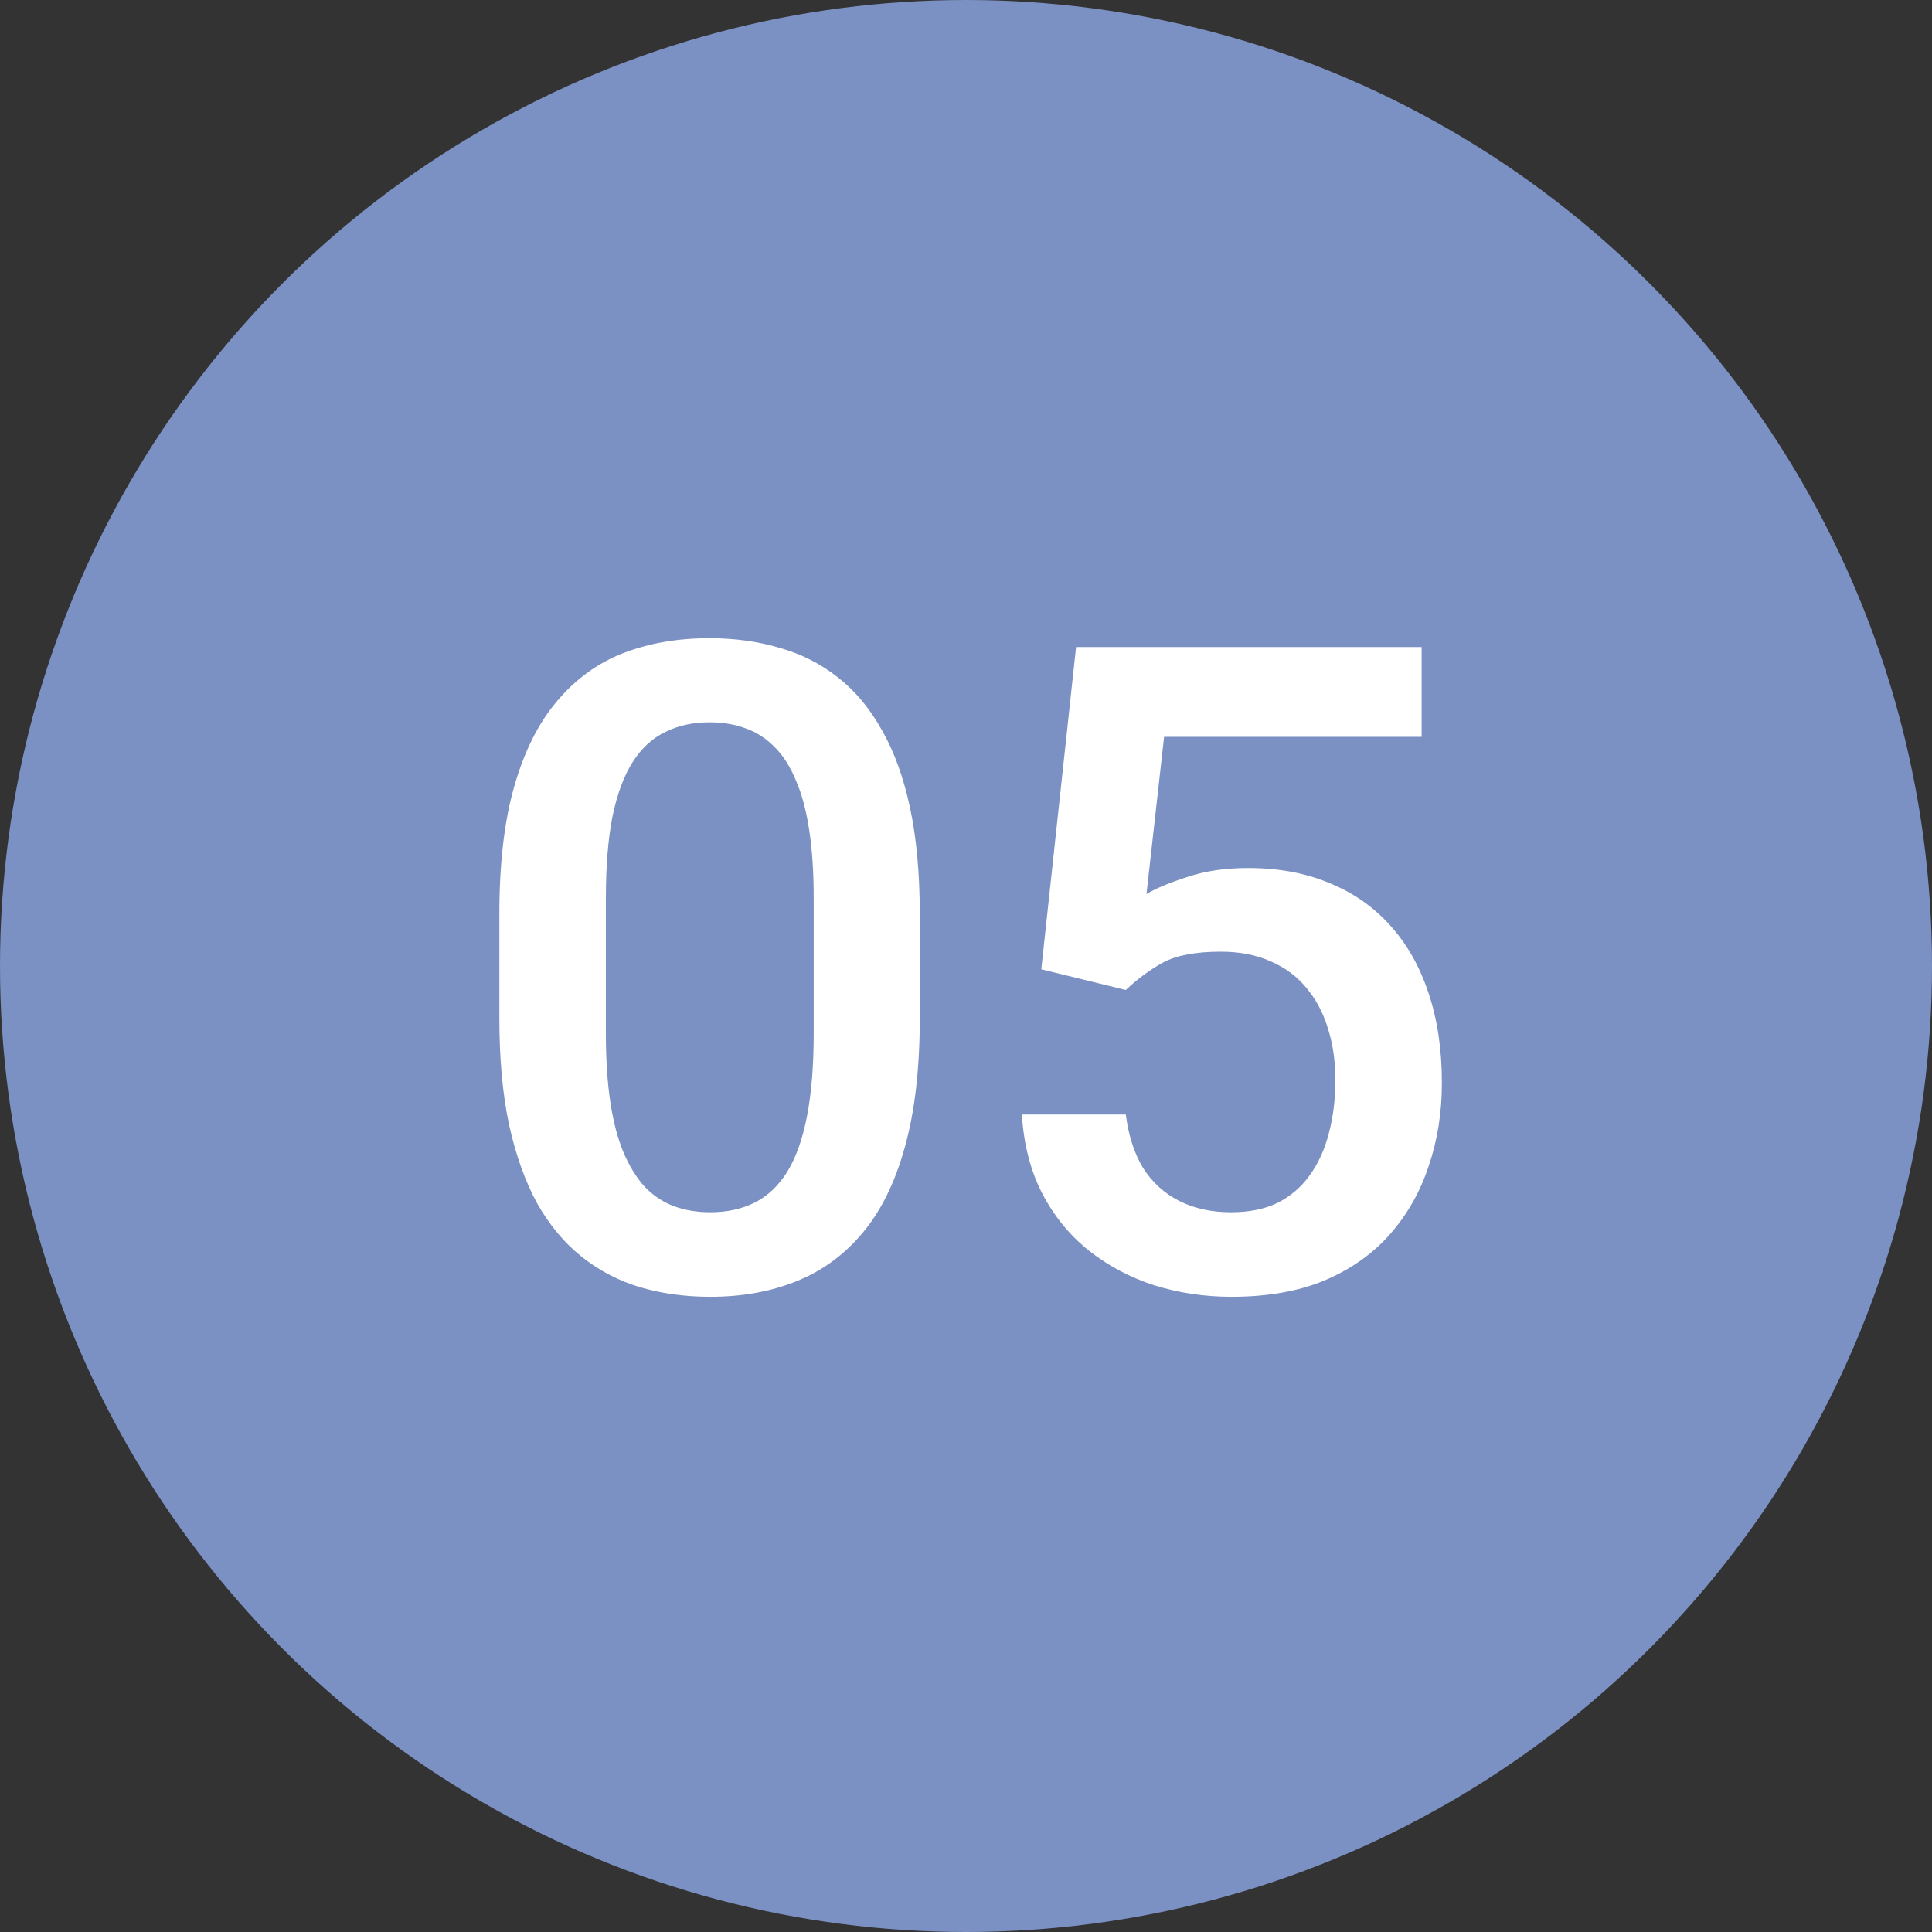
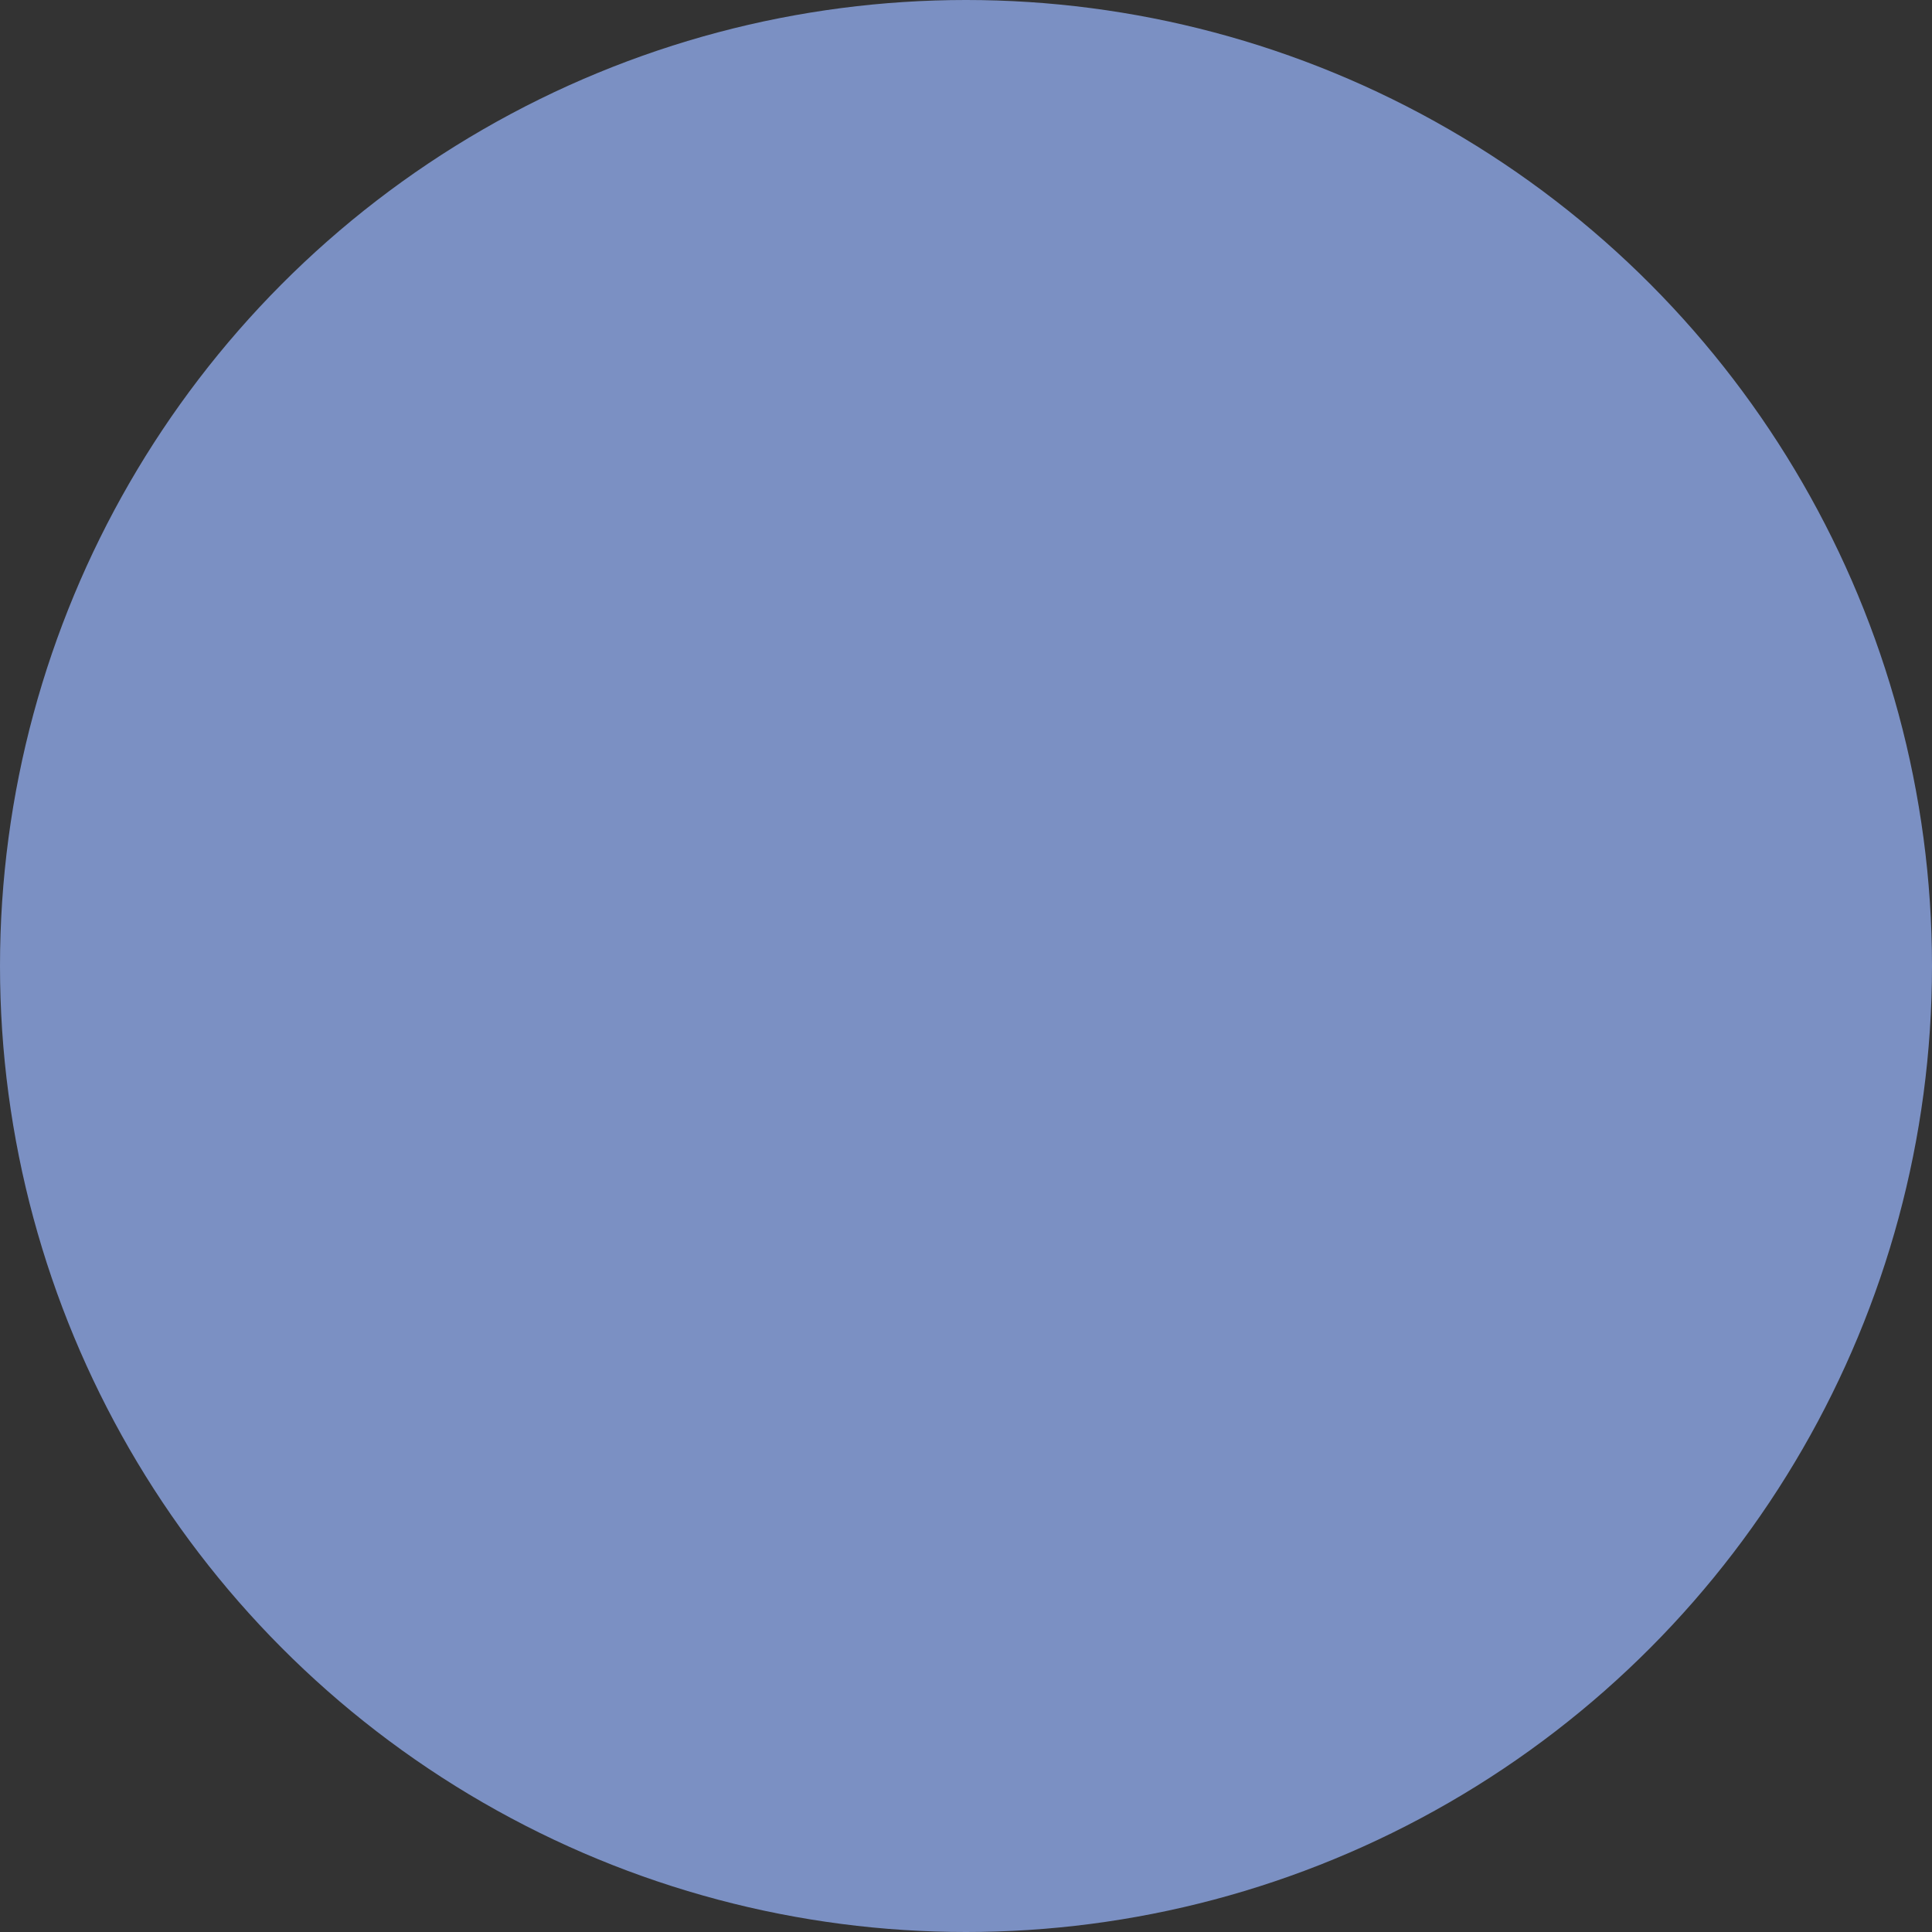
<svg xmlns="http://www.w3.org/2000/svg" width="60" height="60" viewBox="0 0 60 60" fill="none">
  <rect x="0" y="0" width="60" height="60" fill="#333333" stroke="none" />
  <circle cx="30" cy="30" r="30" fill="#7B90C3" />
-   <path d="M28.564 28.379V31.633C28.564 33.191 28.41 34.522 28.1 35.625C27.799 36.719 27.361 37.607 26.787 38.291C26.213 38.975 25.525 39.476 24.723 39.795C23.93 40.114 23.041 40.273 22.057 40.273C21.273 40.273 20.544 40.173 19.869 39.973C19.204 39.772 18.602 39.458 18.064 39.029C17.527 38.601 17.066 38.05 16.684 37.375C16.31 36.691 16.018 35.876 15.809 34.928C15.608 33.98 15.508 32.882 15.508 31.633V28.379C15.508 26.811 15.663 25.49 15.973 24.414C16.283 23.329 16.725 22.45 17.299 21.775C17.873 21.092 18.557 20.595 19.35 20.285C20.152 19.975 21.045 19.82 22.029 19.82C22.822 19.82 23.551 19.921 24.217 20.121C24.891 20.312 25.493 20.618 26.021 21.037C26.559 21.456 27.015 22.003 27.389 22.678C27.771 23.343 28.063 24.15 28.264 25.098C28.464 26.037 28.564 27.13 28.564 28.379ZM25.27 32.098V27.887C25.27 27.094 25.224 26.396 25.133 25.795C25.042 25.184 24.905 24.669 24.723 24.25C24.549 23.822 24.331 23.475 24.066 23.211C23.802 22.938 23.501 22.741 23.164 22.623C22.827 22.495 22.449 22.432 22.029 22.432C21.519 22.432 21.063 22.532 20.662 22.732C20.261 22.924 19.924 23.234 19.65 23.662C19.377 24.09 19.167 24.656 19.021 25.357C18.885 26.05 18.816 26.893 18.816 27.887V32.098C18.816 32.9 18.862 33.606 18.953 34.217C19.044 34.828 19.181 35.352 19.363 35.789C19.546 36.217 19.764 36.573 20.02 36.855C20.284 37.129 20.585 37.329 20.922 37.457C21.268 37.585 21.646 37.648 22.057 37.648C22.576 37.648 23.037 37.548 23.438 37.348C23.838 37.147 24.176 36.828 24.449 36.391C24.723 35.944 24.928 35.365 25.064 34.654C25.201 33.943 25.27 33.091 25.27 32.098ZM34.963 30.744L32.338 30.102L33.418 20.094H44.15V22.883H36.152L35.605 27.764C35.915 27.581 36.344 27.404 36.891 27.23C37.438 27.048 38.062 26.957 38.764 26.957C39.703 26.957 40.541 27.112 41.279 27.422C42.027 27.723 42.66 28.165 43.18 28.748C43.699 29.322 44.096 30.024 44.369 30.854C44.643 31.674 44.779 32.599 44.779 33.629C44.779 34.55 44.643 35.411 44.369 36.213C44.105 37.015 43.704 37.721 43.166 38.332C42.628 38.943 41.949 39.421 41.129 39.768C40.318 40.105 39.356 40.273 38.244 40.273C37.415 40.273 36.617 40.155 35.852 39.918C35.095 39.672 34.416 39.312 33.815 38.838C33.213 38.355 32.73 37.762 32.365 37.06C32.001 36.35 31.791 35.534 31.736 34.613H34.963C35.045 35.26 35.223 35.812 35.496 36.268C35.779 36.714 36.152 37.056 36.617 37.293C37.082 37.53 37.62 37.648 38.23 37.648C38.786 37.648 39.265 37.553 39.666 37.361C40.067 37.161 40.4 36.878 40.664 36.514C40.938 36.14 41.138 35.703 41.266 35.201C41.402 34.7 41.471 34.144 41.471 33.533C41.471 32.95 41.393 32.417 41.238 31.934C41.092 31.451 40.869 31.031 40.568 30.676C40.277 30.32 39.908 30.047 39.461 29.855C39.014 29.655 38.499 29.555 37.916 29.555C37.132 29.555 36.531 29.669 36.111 29.896C35.701 30.124 35.318 30.407 34.963 30.744Z" fill="white" />
</svg>